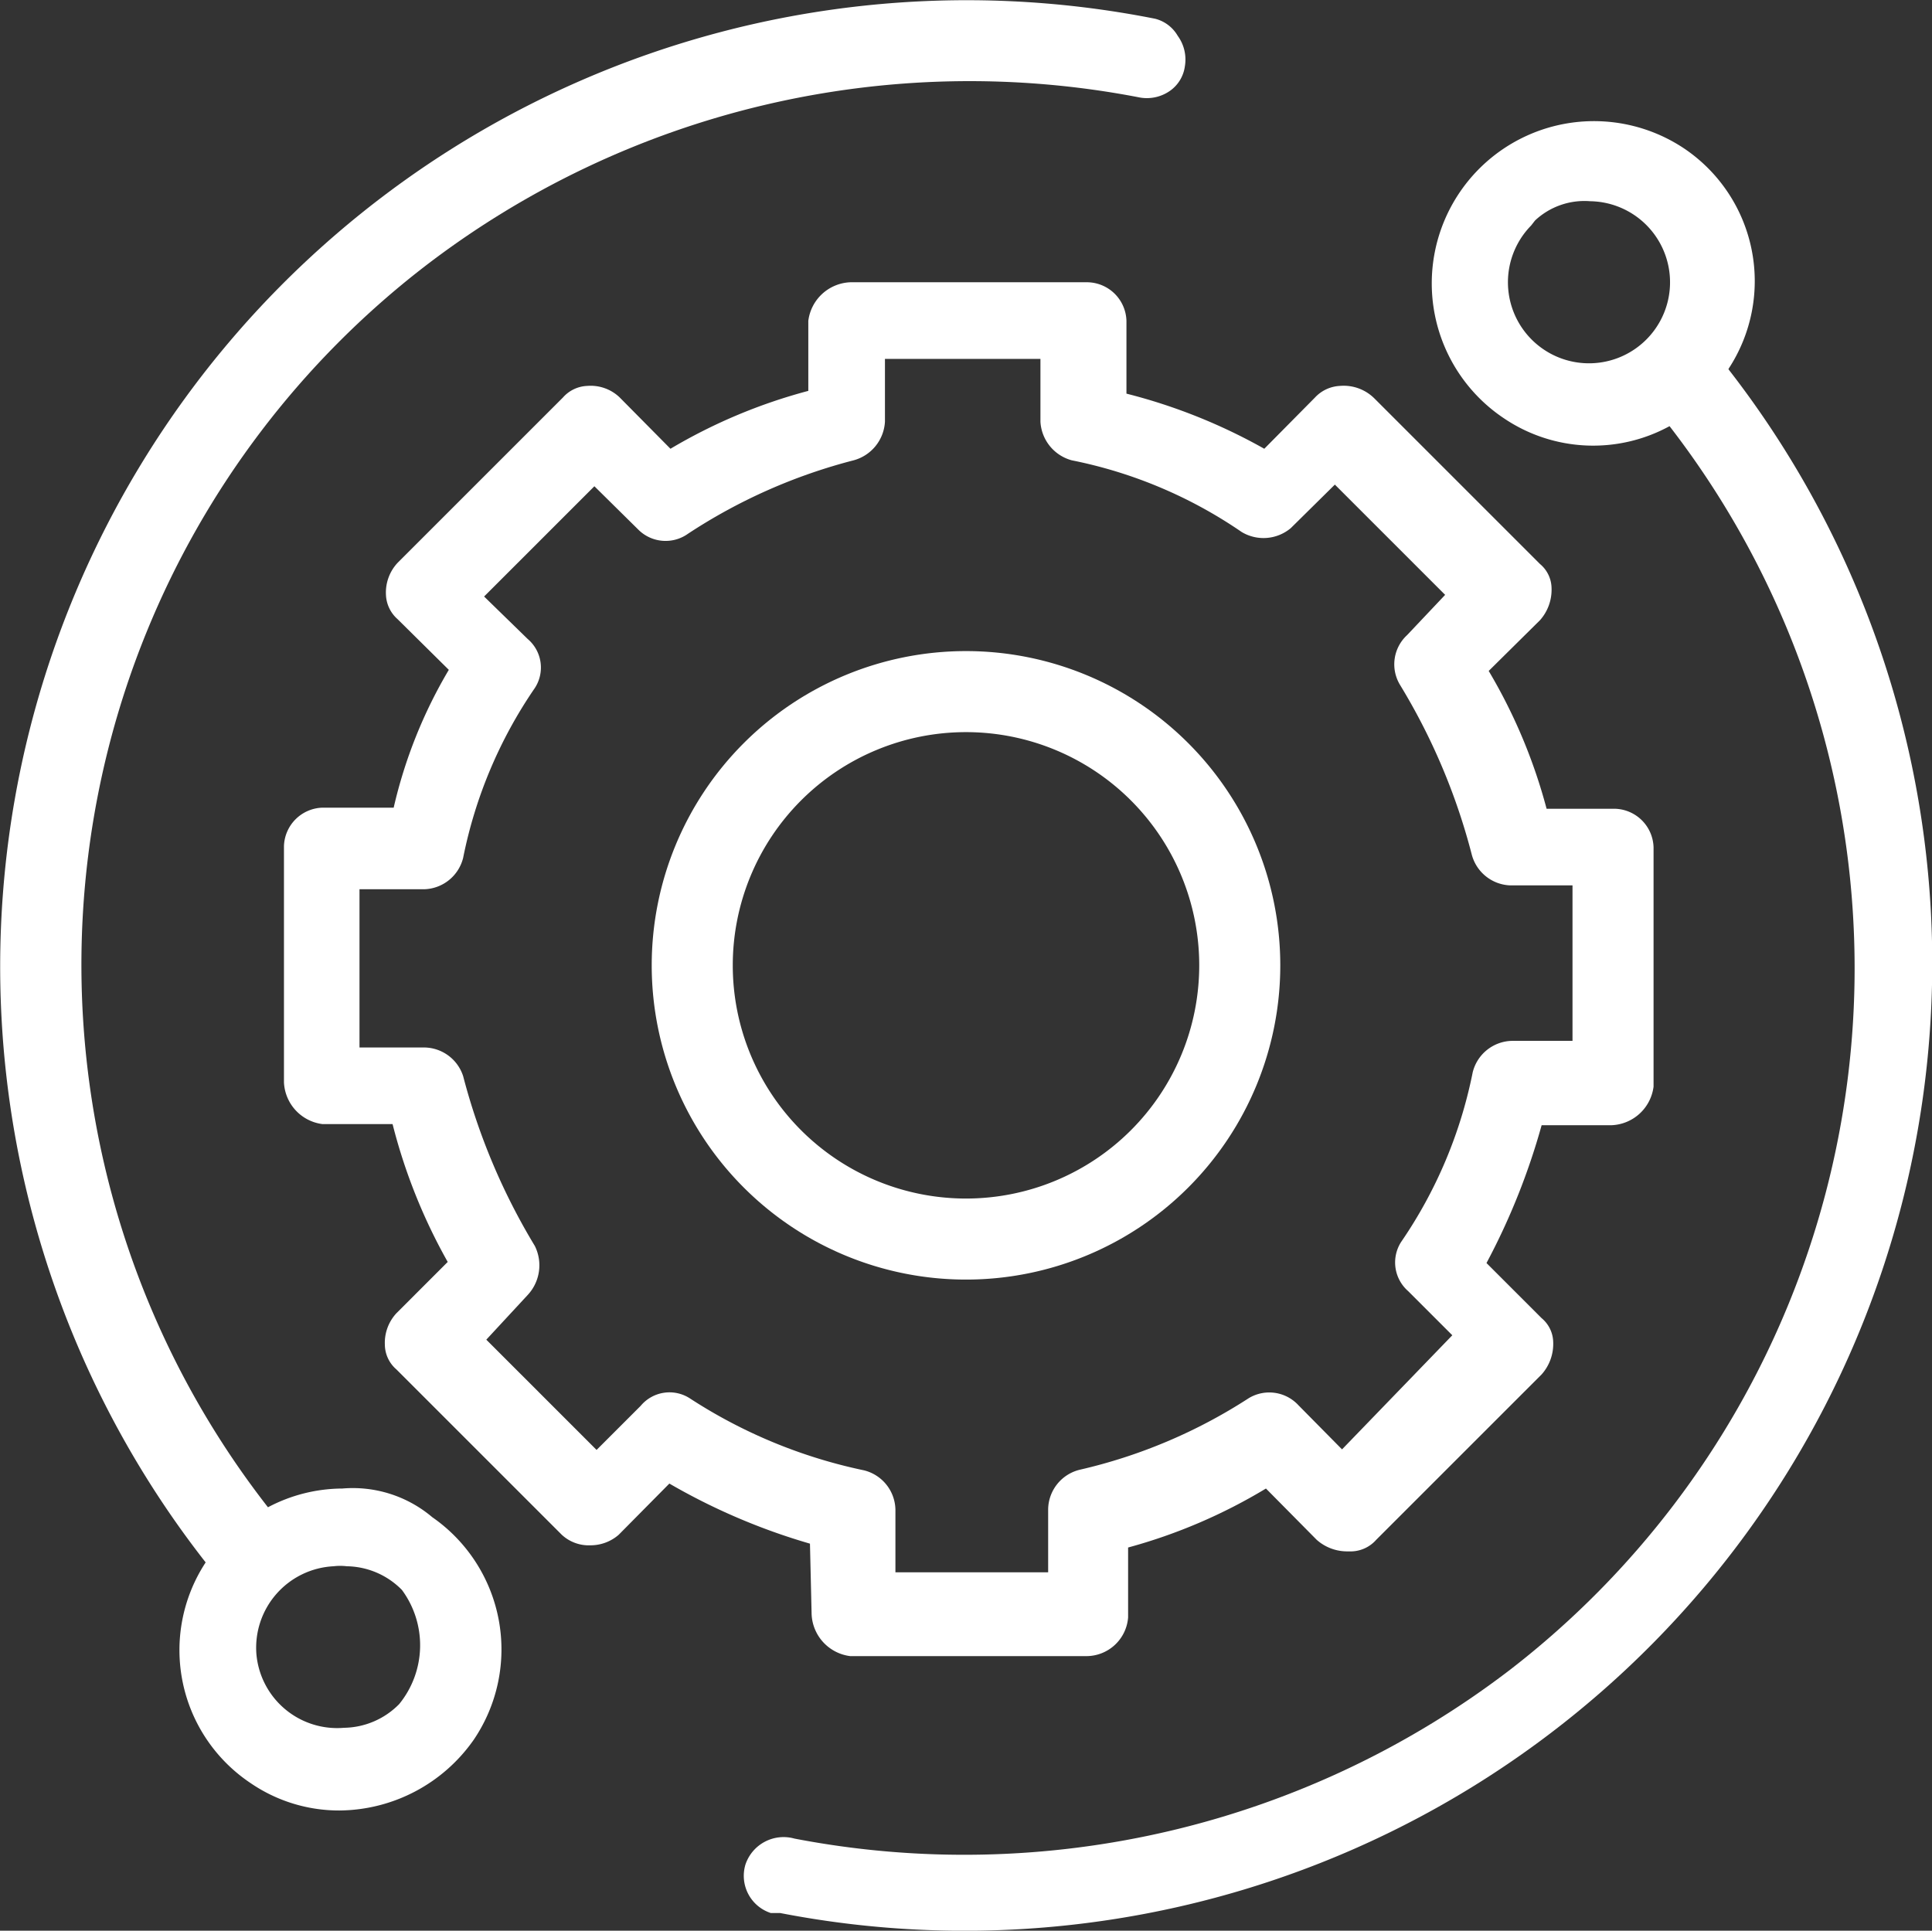
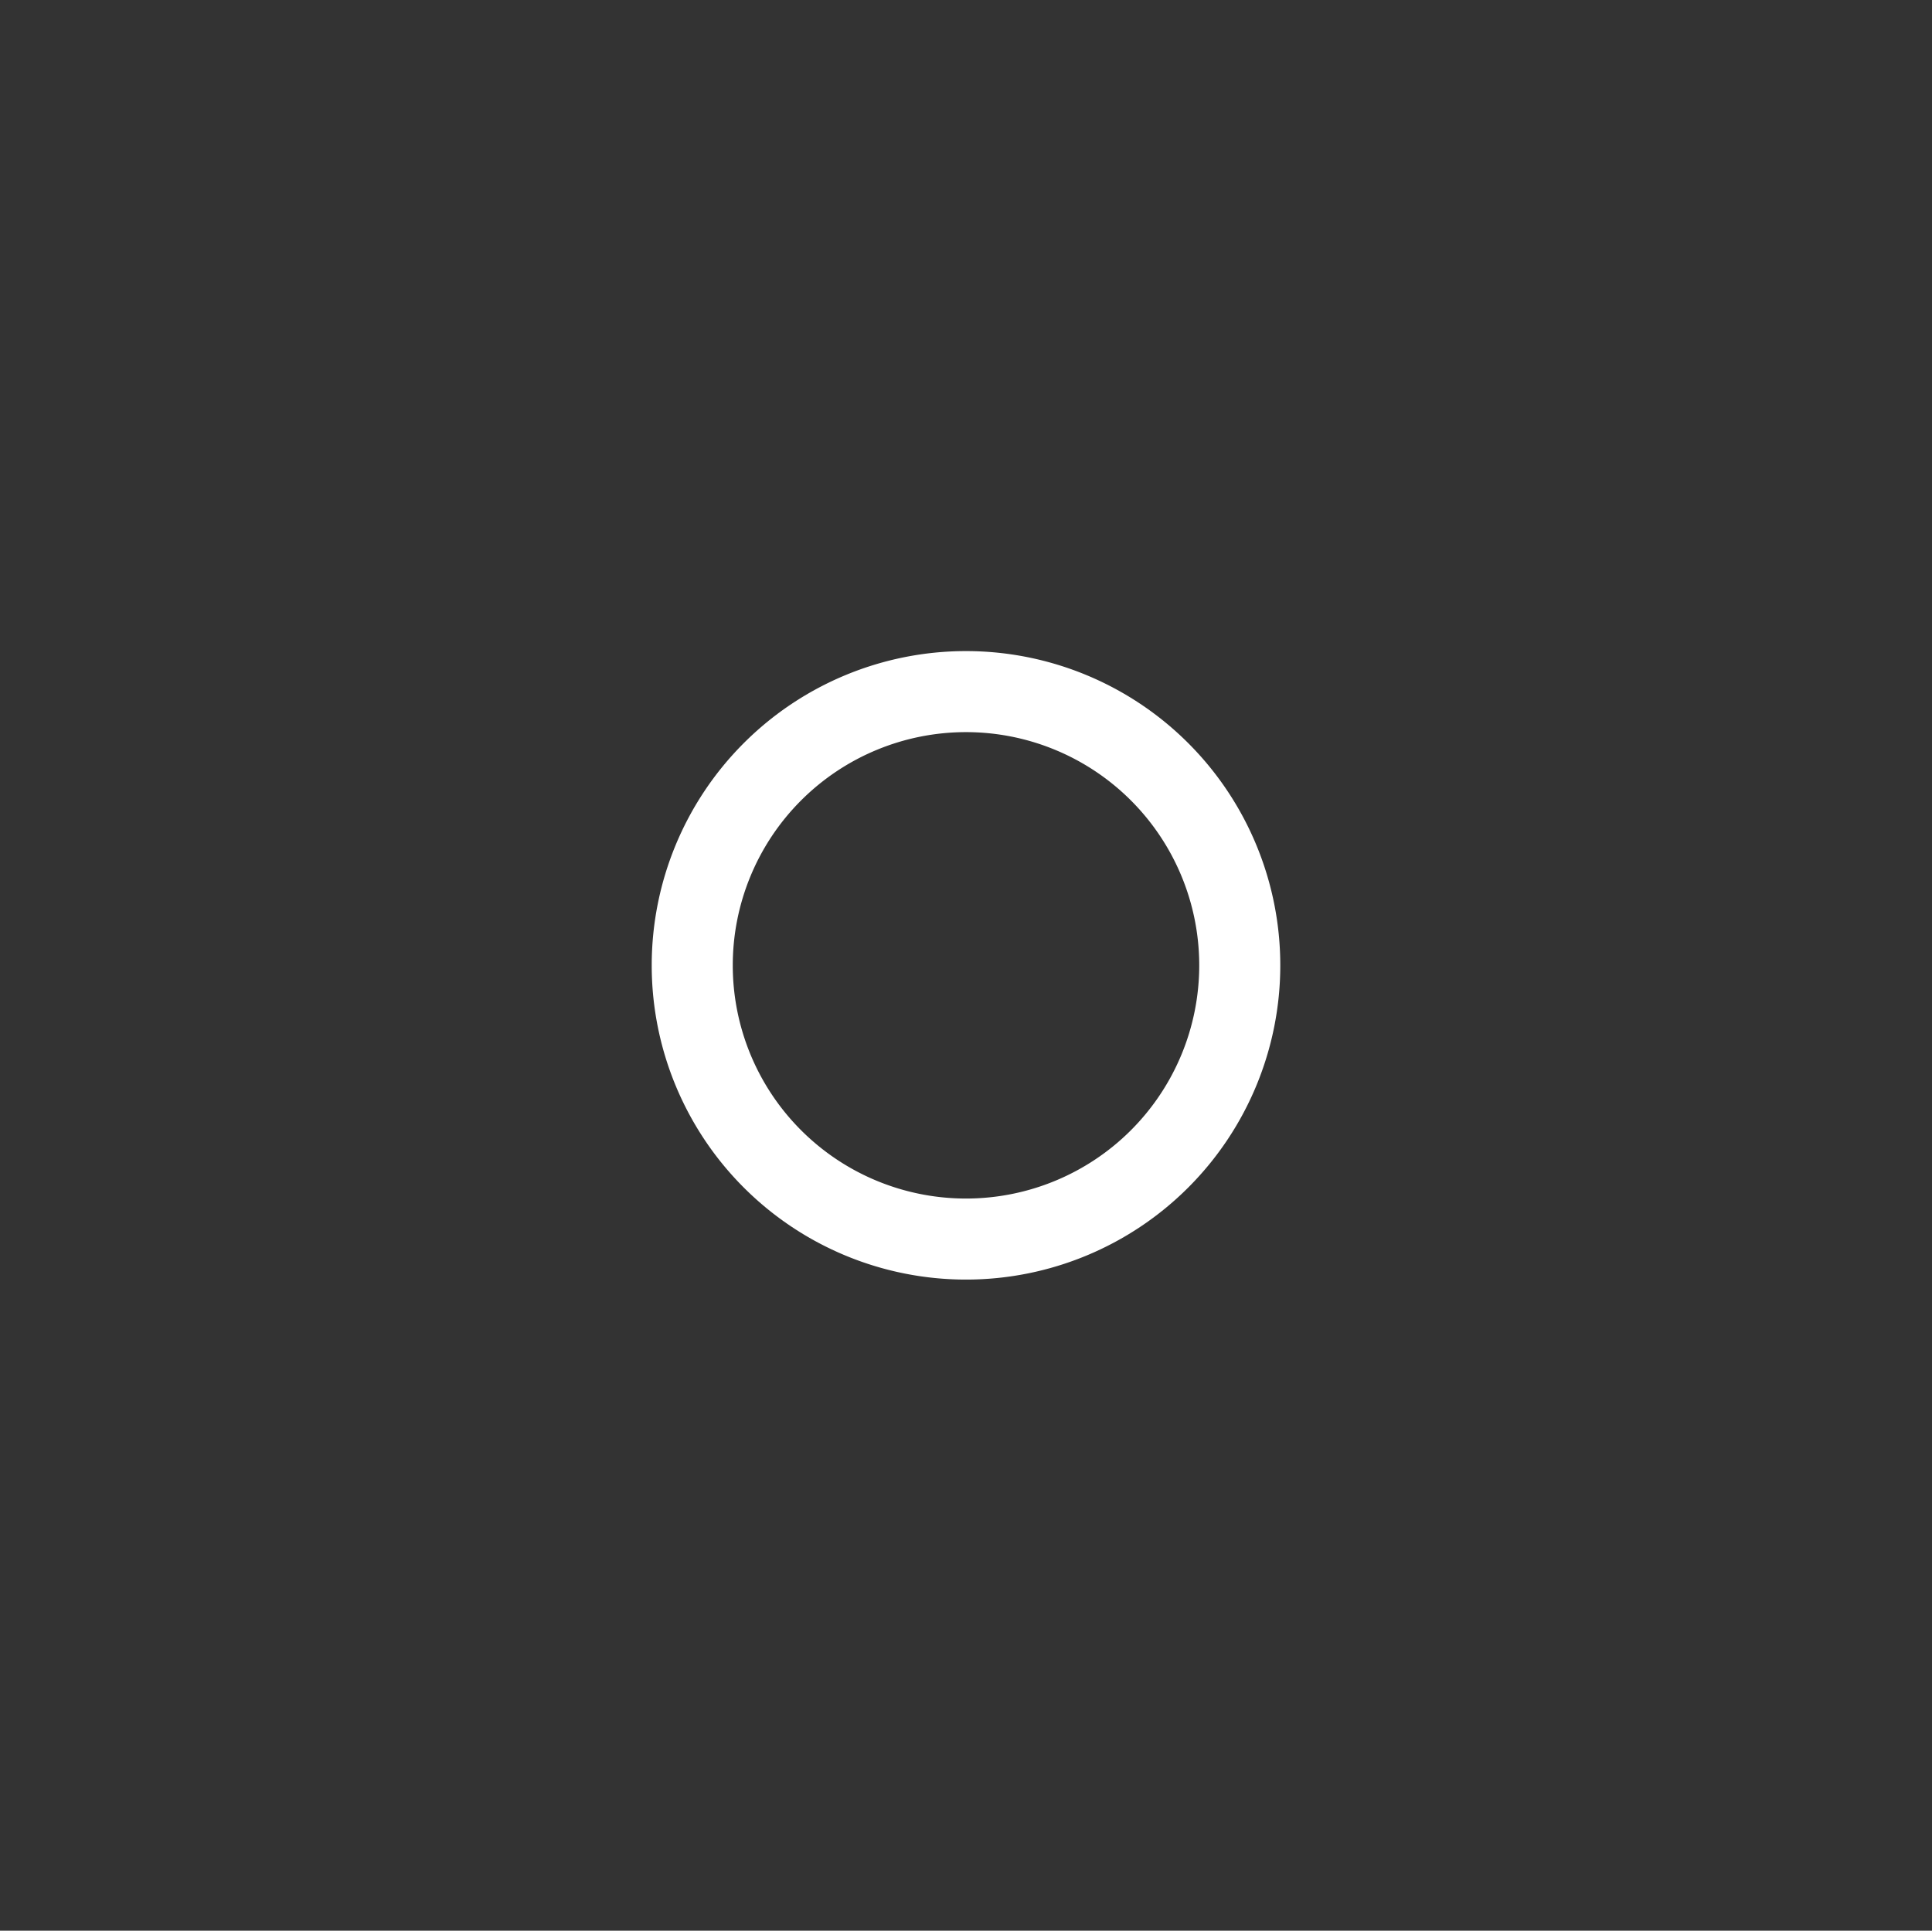
<svg xmlns="http://www.w3.org/2000/svg" id="Vrstva_1" data-name="Vrstva 1" viewBox="0 0 35.04 35.02">
  <rect x="0" y="0" width="35.04" height="35.02" fill="#333333" stroke="none" />
-   <path d="M7.79,27.52A2.23,2.23,0,0,0,6.16,27a2.91,2.91,0,0,0-1.35.34A16,16,0,0,1,7.63,4.85l0,0h0a16.21,16.21,0,0,1,13-3.08.73.73,0,0,0,.55-.13.65.65,0,0,0,.26-.44.73.73,0,0,0-.13-.55A.66.66,0,0,0,20.9.34a17.53,17.53,0,0,0-17.22,28,2.9,2.9,0,0,0,.81,4,2.84,2.84,0,0,0,1.62.5,3,3,0,0,0,2.43-1.28A2.92,2.92,0,0,0,7.79,27.52Zm-.6,3.39a1.43,1.43,0,0,1-1,.43A1.47,1.47,0,0,1,4.6,30h0A1.48,1.48,0,0,1,6,28.41a1,1,0,0,1,.24,0,1.43,1.43,0,0,1,1,.43A1.69,1.69,0,0,1,7.19,30.91Z" transform="translate(0.05 0)" style="fill:#fff" />
-   <path d="M31.3,6.69a2.9,2.9,0,0,0-.81-4,2.94,2.94,0,0,0-3.26,4.9,2.89,2.89,0,0,0,3,.14,16.08,16.08,0,0,1-2.87,22.54,16.28,16.28,0,0,1-13,3.08.73.73,0,0,0-.89.47.71.71,0,0,0,.46.88h.17a17.55,17.55,0,0,0,17.2-28ZM27.79,4a1.31,1.31,0,0,1,1-.35,1.47,1.47,0,1,1-1.07.44Z" transform="translate(0.05 0)" style="fill:#fff" />
-   <path d="M14.67,29.28a.8.8,0,0,0,.7.76h4.28a.76.76,0,0,0,.76-.7V28.07A9.82,9.82,0,0,0,22.91,27l.92.93a.83.83,0,0,0,.54.21h.1a.62.62,0,0,0,.44-.21l3-3a.83.83,0,0,0,.21-.58.58.58,0,0,0-.21-.44l-1-1a12.31,12.31,0,0,0,1-2.5h1.27a.8.8,0,0,0,.76-.7V15.37a.72.72,0,0,0-.7-.7H28a9.82,9.82,0,0,0-1.05-2.5l.93-.92a.83.83,0,0,0,.21-.58.58.58,0,0,0-.21-.44l-3-3A.79.79,0,0,0,24.25,7a.66.66,0,0,0-.45.21l-.92.93a10.19,10.19,0,0,0-2.5-1V5.82a.72.72,0,0,0-.74-.7H15.37a.8.8,0,0,0-.76.7V7.09a9.82,9.82,0,0,0-2.5,1.05l-.92-.93A.76.76,0,0,0,10.6,7a.62.62,0,0,0-.44.21l-3,3a.79.79,0,0,0-.21.58.62.62,0,0,0,.21.44l.93.92a8.73,8.73,0,0,0-1,2.5H5.8a.72.72,0,0,0-.7.7v4.28a.8.8,0,0,0,.7.76H7.07a10.19,10.19,0,0,0,1,2.5l-.93.93a.79.79,0,0,0-.21.57.6.6,0,0,0,.21.45l3,3a.72.72,0,0,0,.52.19.78.78,0,0,0,.51-.19l.92-.93A11.42,11.42,0,0,0,14.64,28ZM9.52,23.49a.79.79,0,0,0,.13-.89,11.59,11.59,0,0,1-1.3-3.08A.75.75,0,0,0,7.64,19H6.47V16.13H7.64a.75.75,0,0,0,.71-.57,8.31,8.31,0,0,1,1.3-3.08.68.68,0,0,0-.13-.89l-.79-.77,2-2,.8.79a.7.7,0,0,0,.9.07,10,10,0,0,1,3-1.33.77.77,0,0,0,.57-.7V6.51h2.82V7.65a.77.77,0,0,0,.57.7,8.31,8.31,0,0,1,3.08,1.3.77.77,0,0,0,.89-.07l.8-.79,2,2-.69.73a.72.72,0,0,0-.13.9,11.39,11.39,0,0,1,1.3,3.07.75.75,0,0,0,.71.57h1.12v2.82h-1.1a.75.75,0,0,0-.71.57,8.31,8.31,0,0,1-1.3,3.08.69.69,0,0,0,.13.89l.8.8-2,2.07-.79-.8a.72.72,0,0,0-.9-.13,9.57,9.57,0,0,1-3.07,1.3.75.75,0,0,0-.57.71v1.15H16.19V27.38a.75.75,0,0,0-.57-.71,9.26,9.26,0,0,1-3.15-1.3h0a.68.68,0,0,0-.9.13l-.8.8-2-2Z" transform="translate(0.05 0)" style="fill:#fff" />
  <path d="M17.47,23.21a5.7,5.7,0,1,0-5.7-5.7,5.7,5.7,0,0,0,5.7,5.7Zm-4.23-5.7a4.23,4.23,0,1,1,4.23,4.23A4.23,4.23,0,0,1,13.24,17.51Z" transform="translate(0.05 0)" style="fill:#fff" />
</svg>